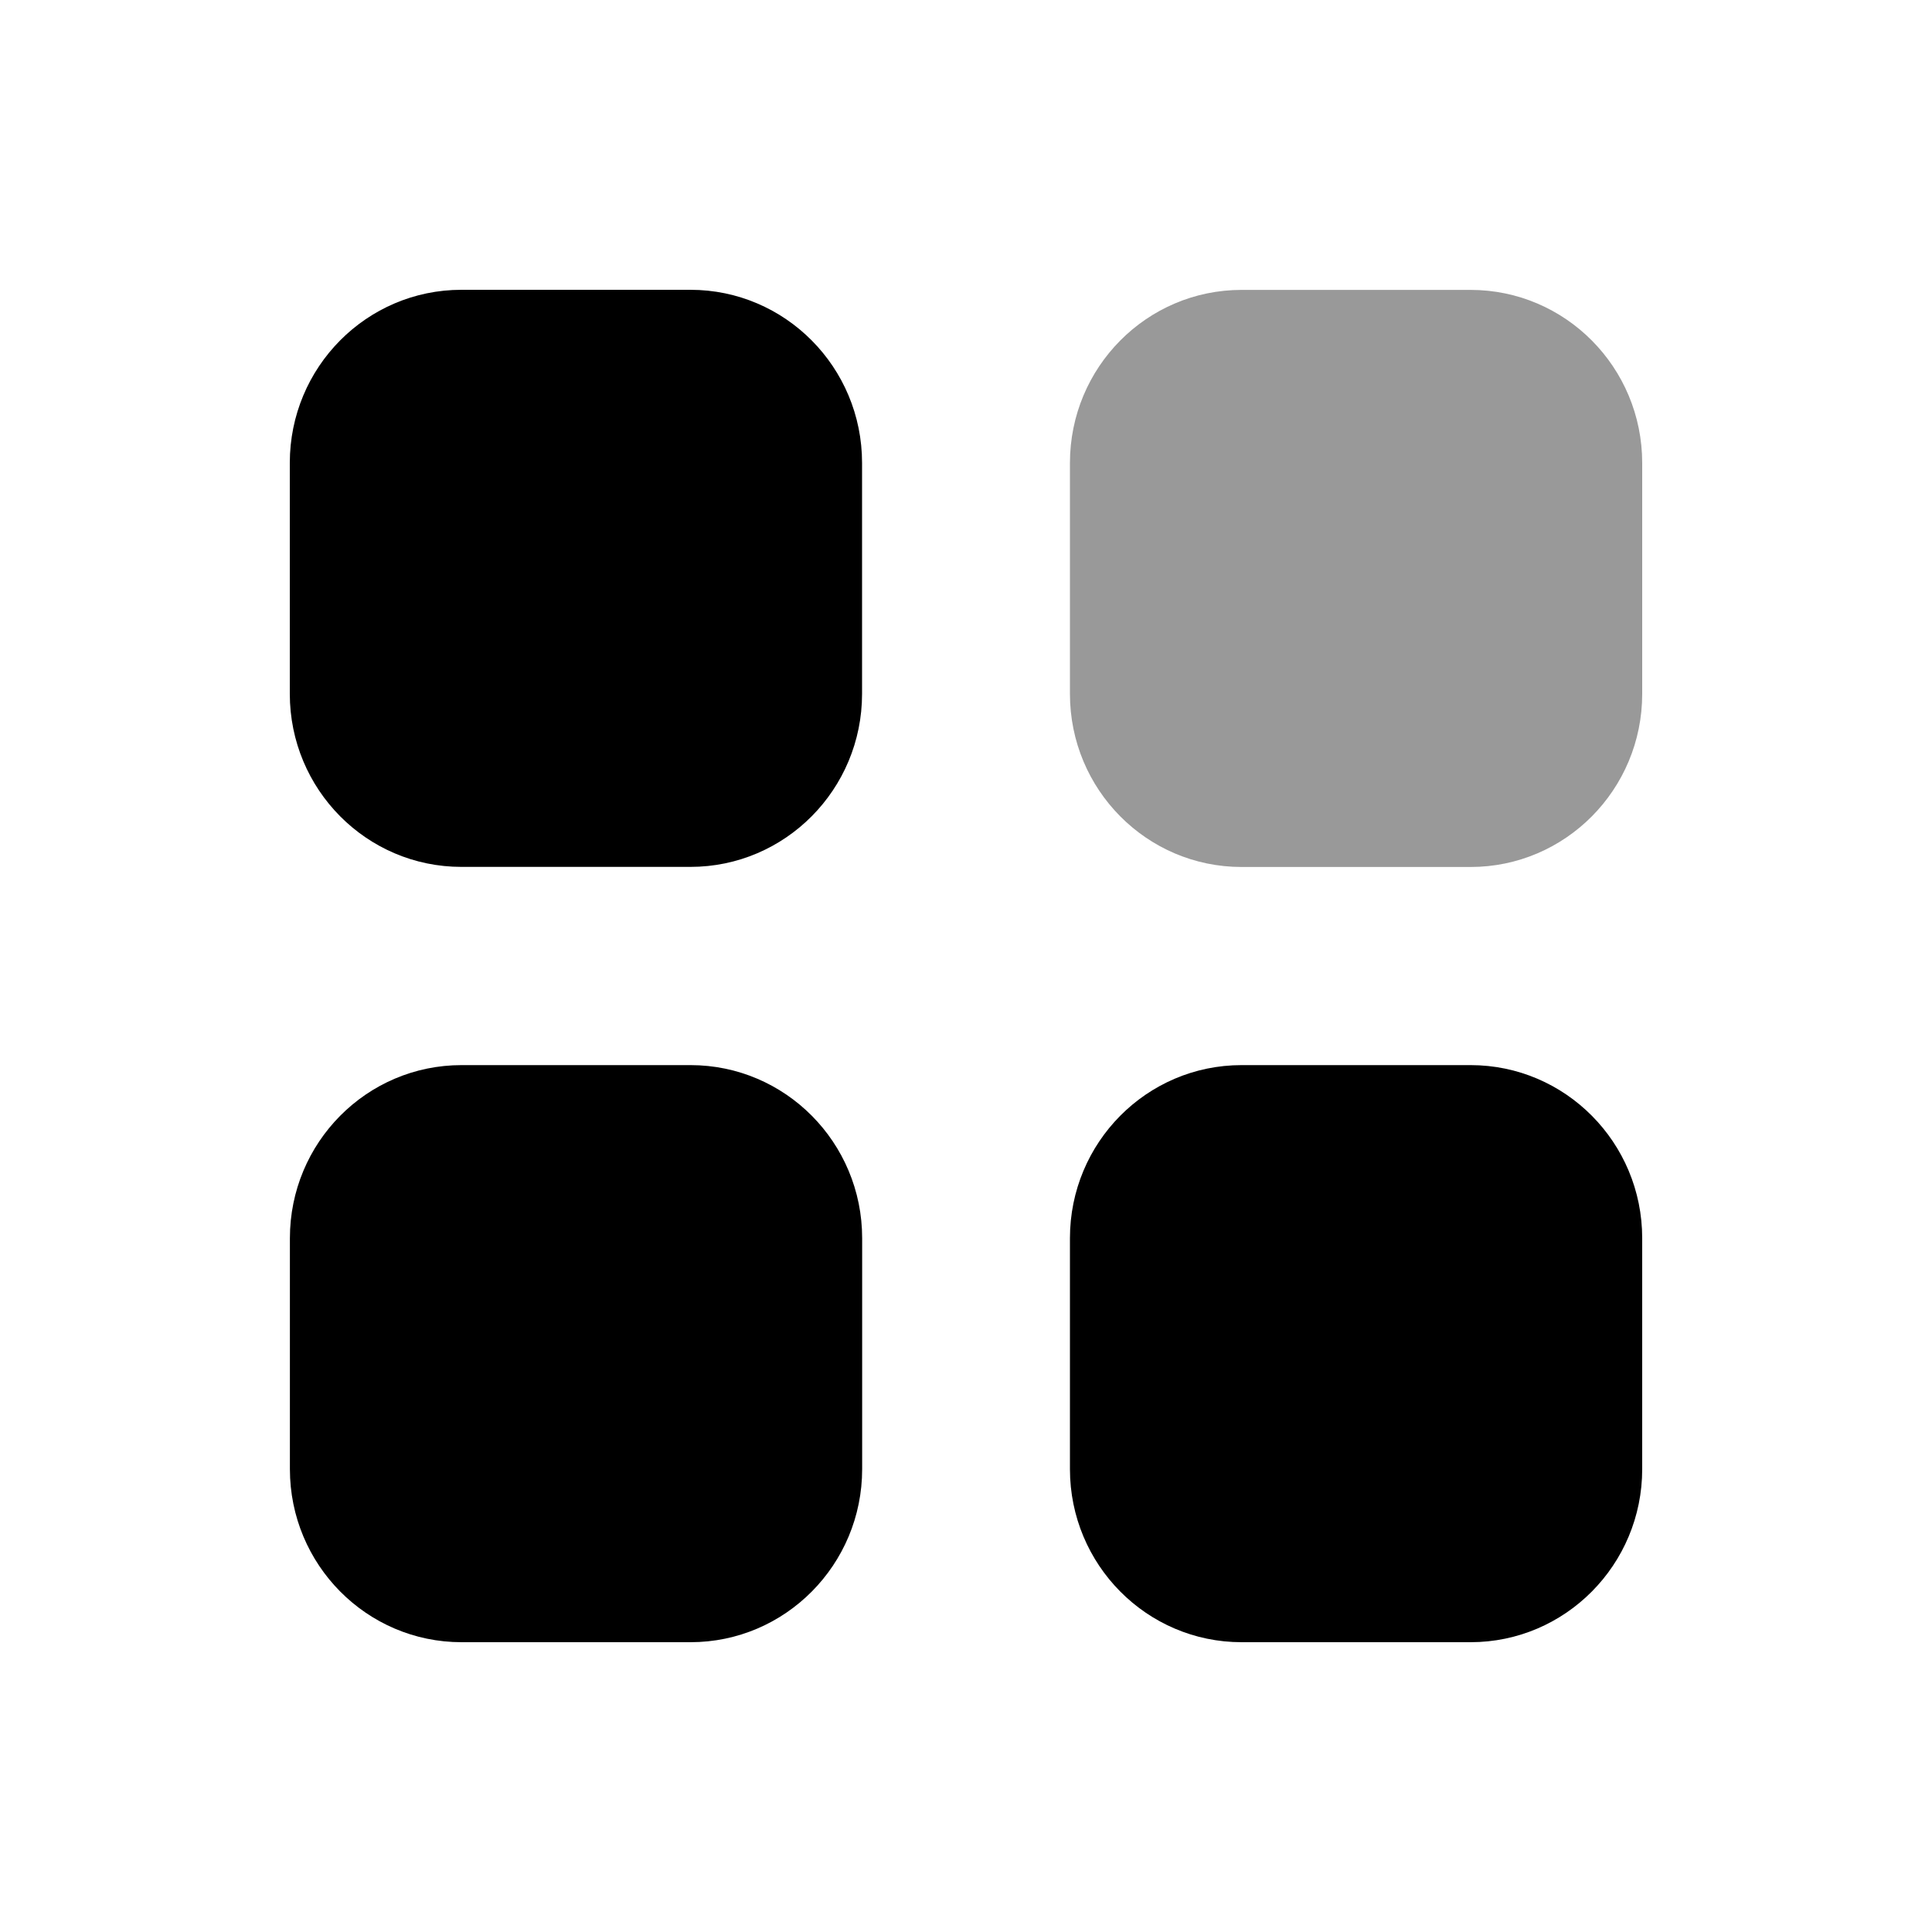
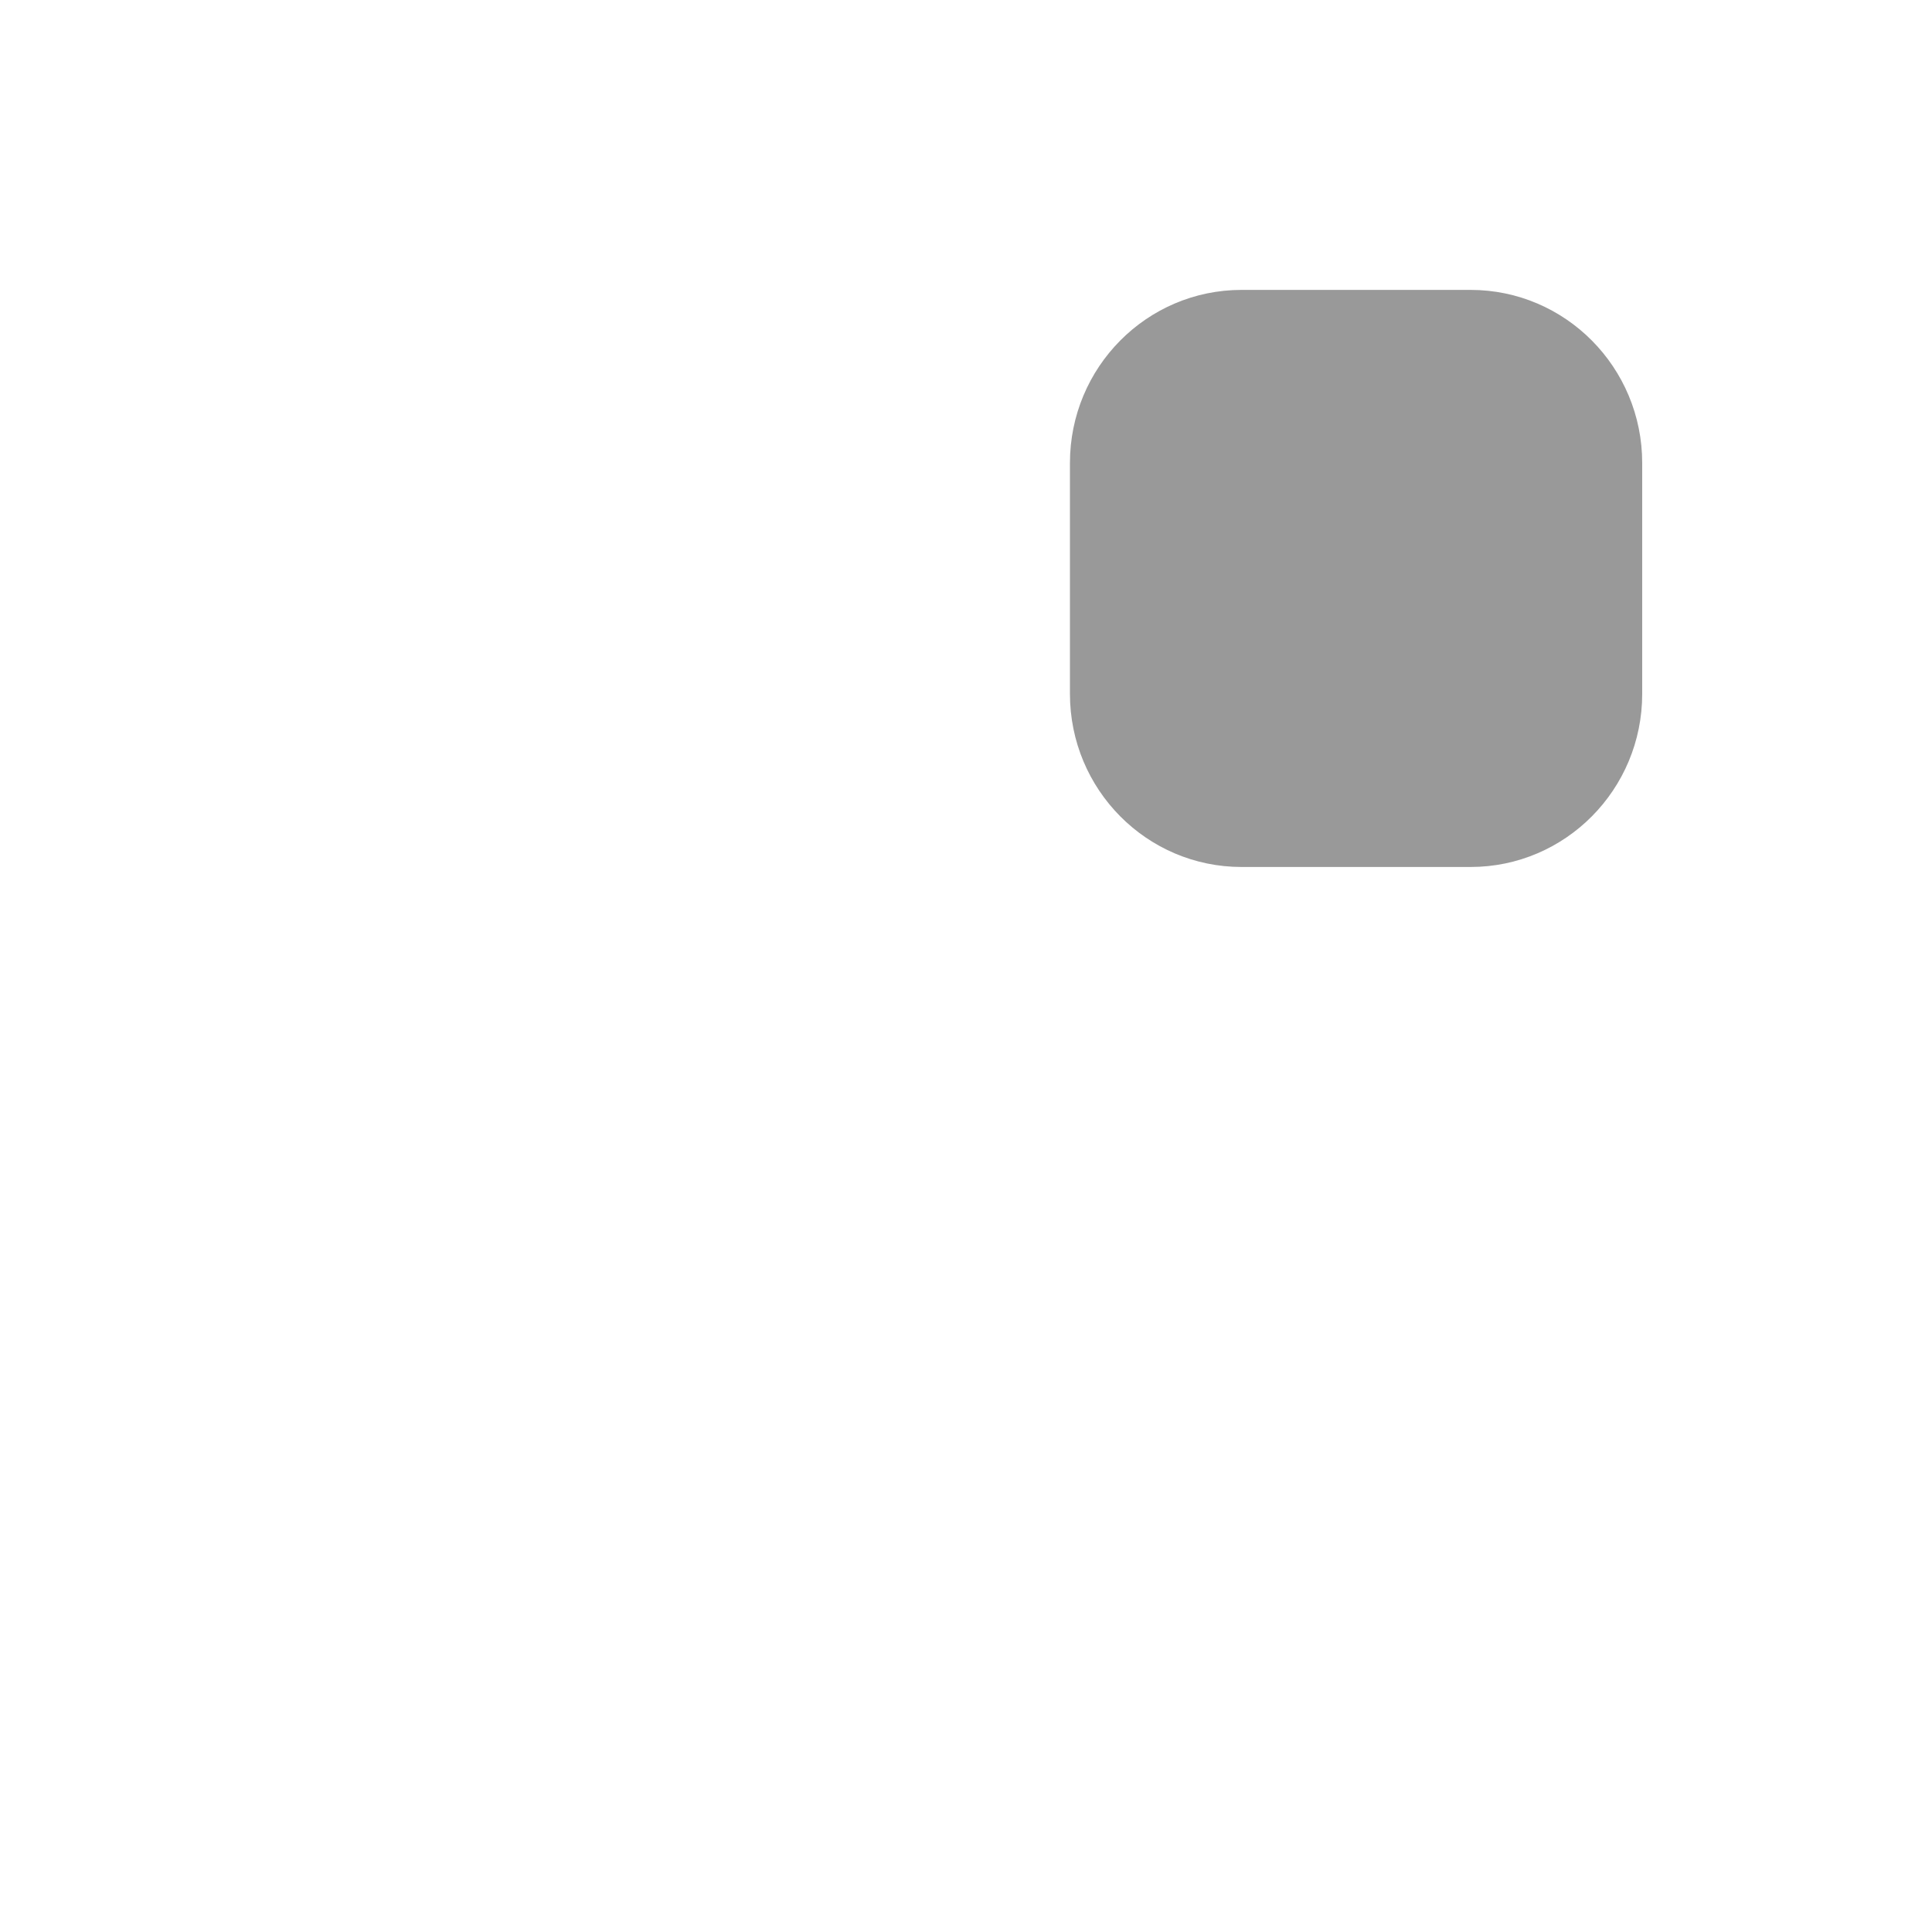
<svg xmlns="http://www.w3.org/2000/svg" width="20" height="20" viewBox="0 0 20 20" fill="black">
  <path opacity="0.4" d="M12.853 3.001H15.223C16.204 3.001 17 3.803 17 4.793V7.183C17 8.173 16.204 8.975 15.223 8.975H12.853C11.871 8.975 11.076 8.173 11.076 7.183V4.793C11.076 3.803 11.871 3.001 12.853 3.001Z" />
-   <path fill-rule="evenodd" clip-rule="evenodd" d="M4.777 3H7.147C8.128 3 8.924 3.802 8.924 4.792V7.182C8.924 8.172 8.128 8.974 7.147 8.974H4.777C3.795 8.974 3 8.172 3 7.182V4.792C3 3.802 3.795 3 4.777 3ZM4.778 11.026H7.148C8.129 11.026 8.925 11.828 8.925 12.818V15.208C8.925 16.197 8.129 17 7.148 17H4.778C3.796 17 3.001 16.197 3.001 15.208V12.818C3.001 11.828 3.796 11.026 4.778 11.026ZM15.223 11.026H12.853C11.871 11.026 11.076 11.828 11.076 12.818V15.208C11.076 16.197 11.871 17 12.853 17H15.223C16.204 17 17 16.197 17 15.208V12.818C17 11.828 16.204 11.026 15.223 11.026Z" />
</svg>